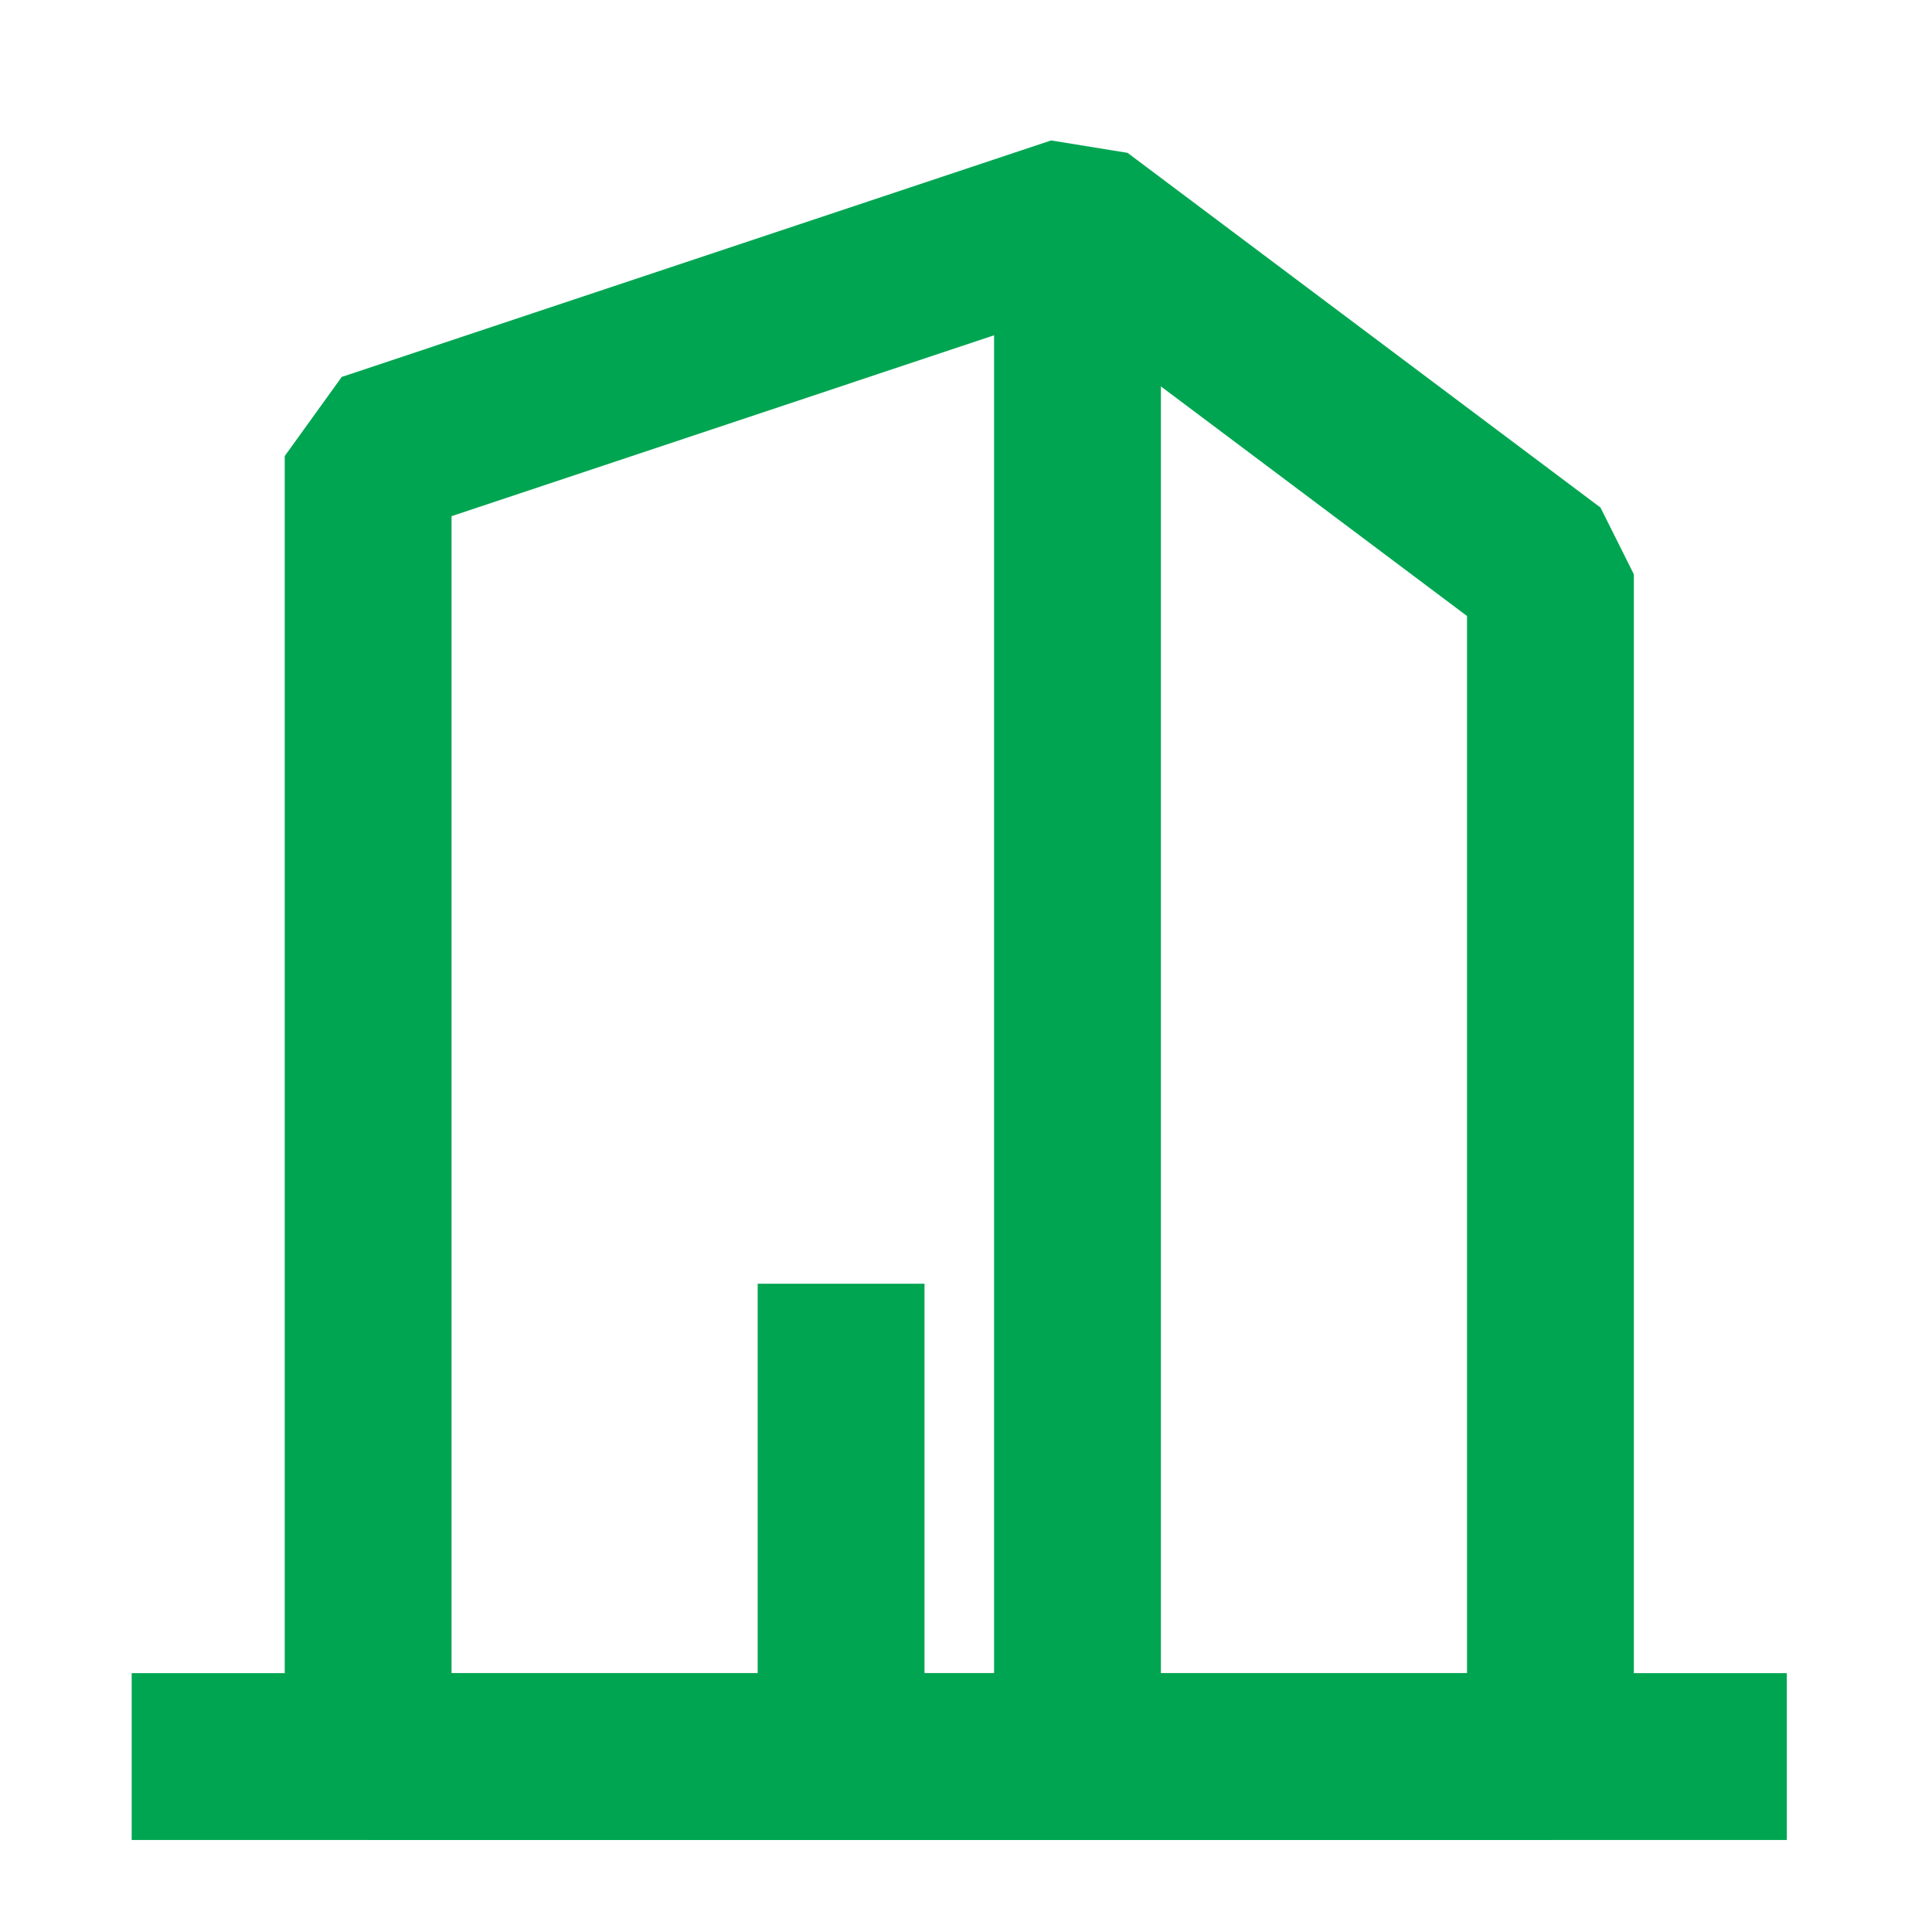
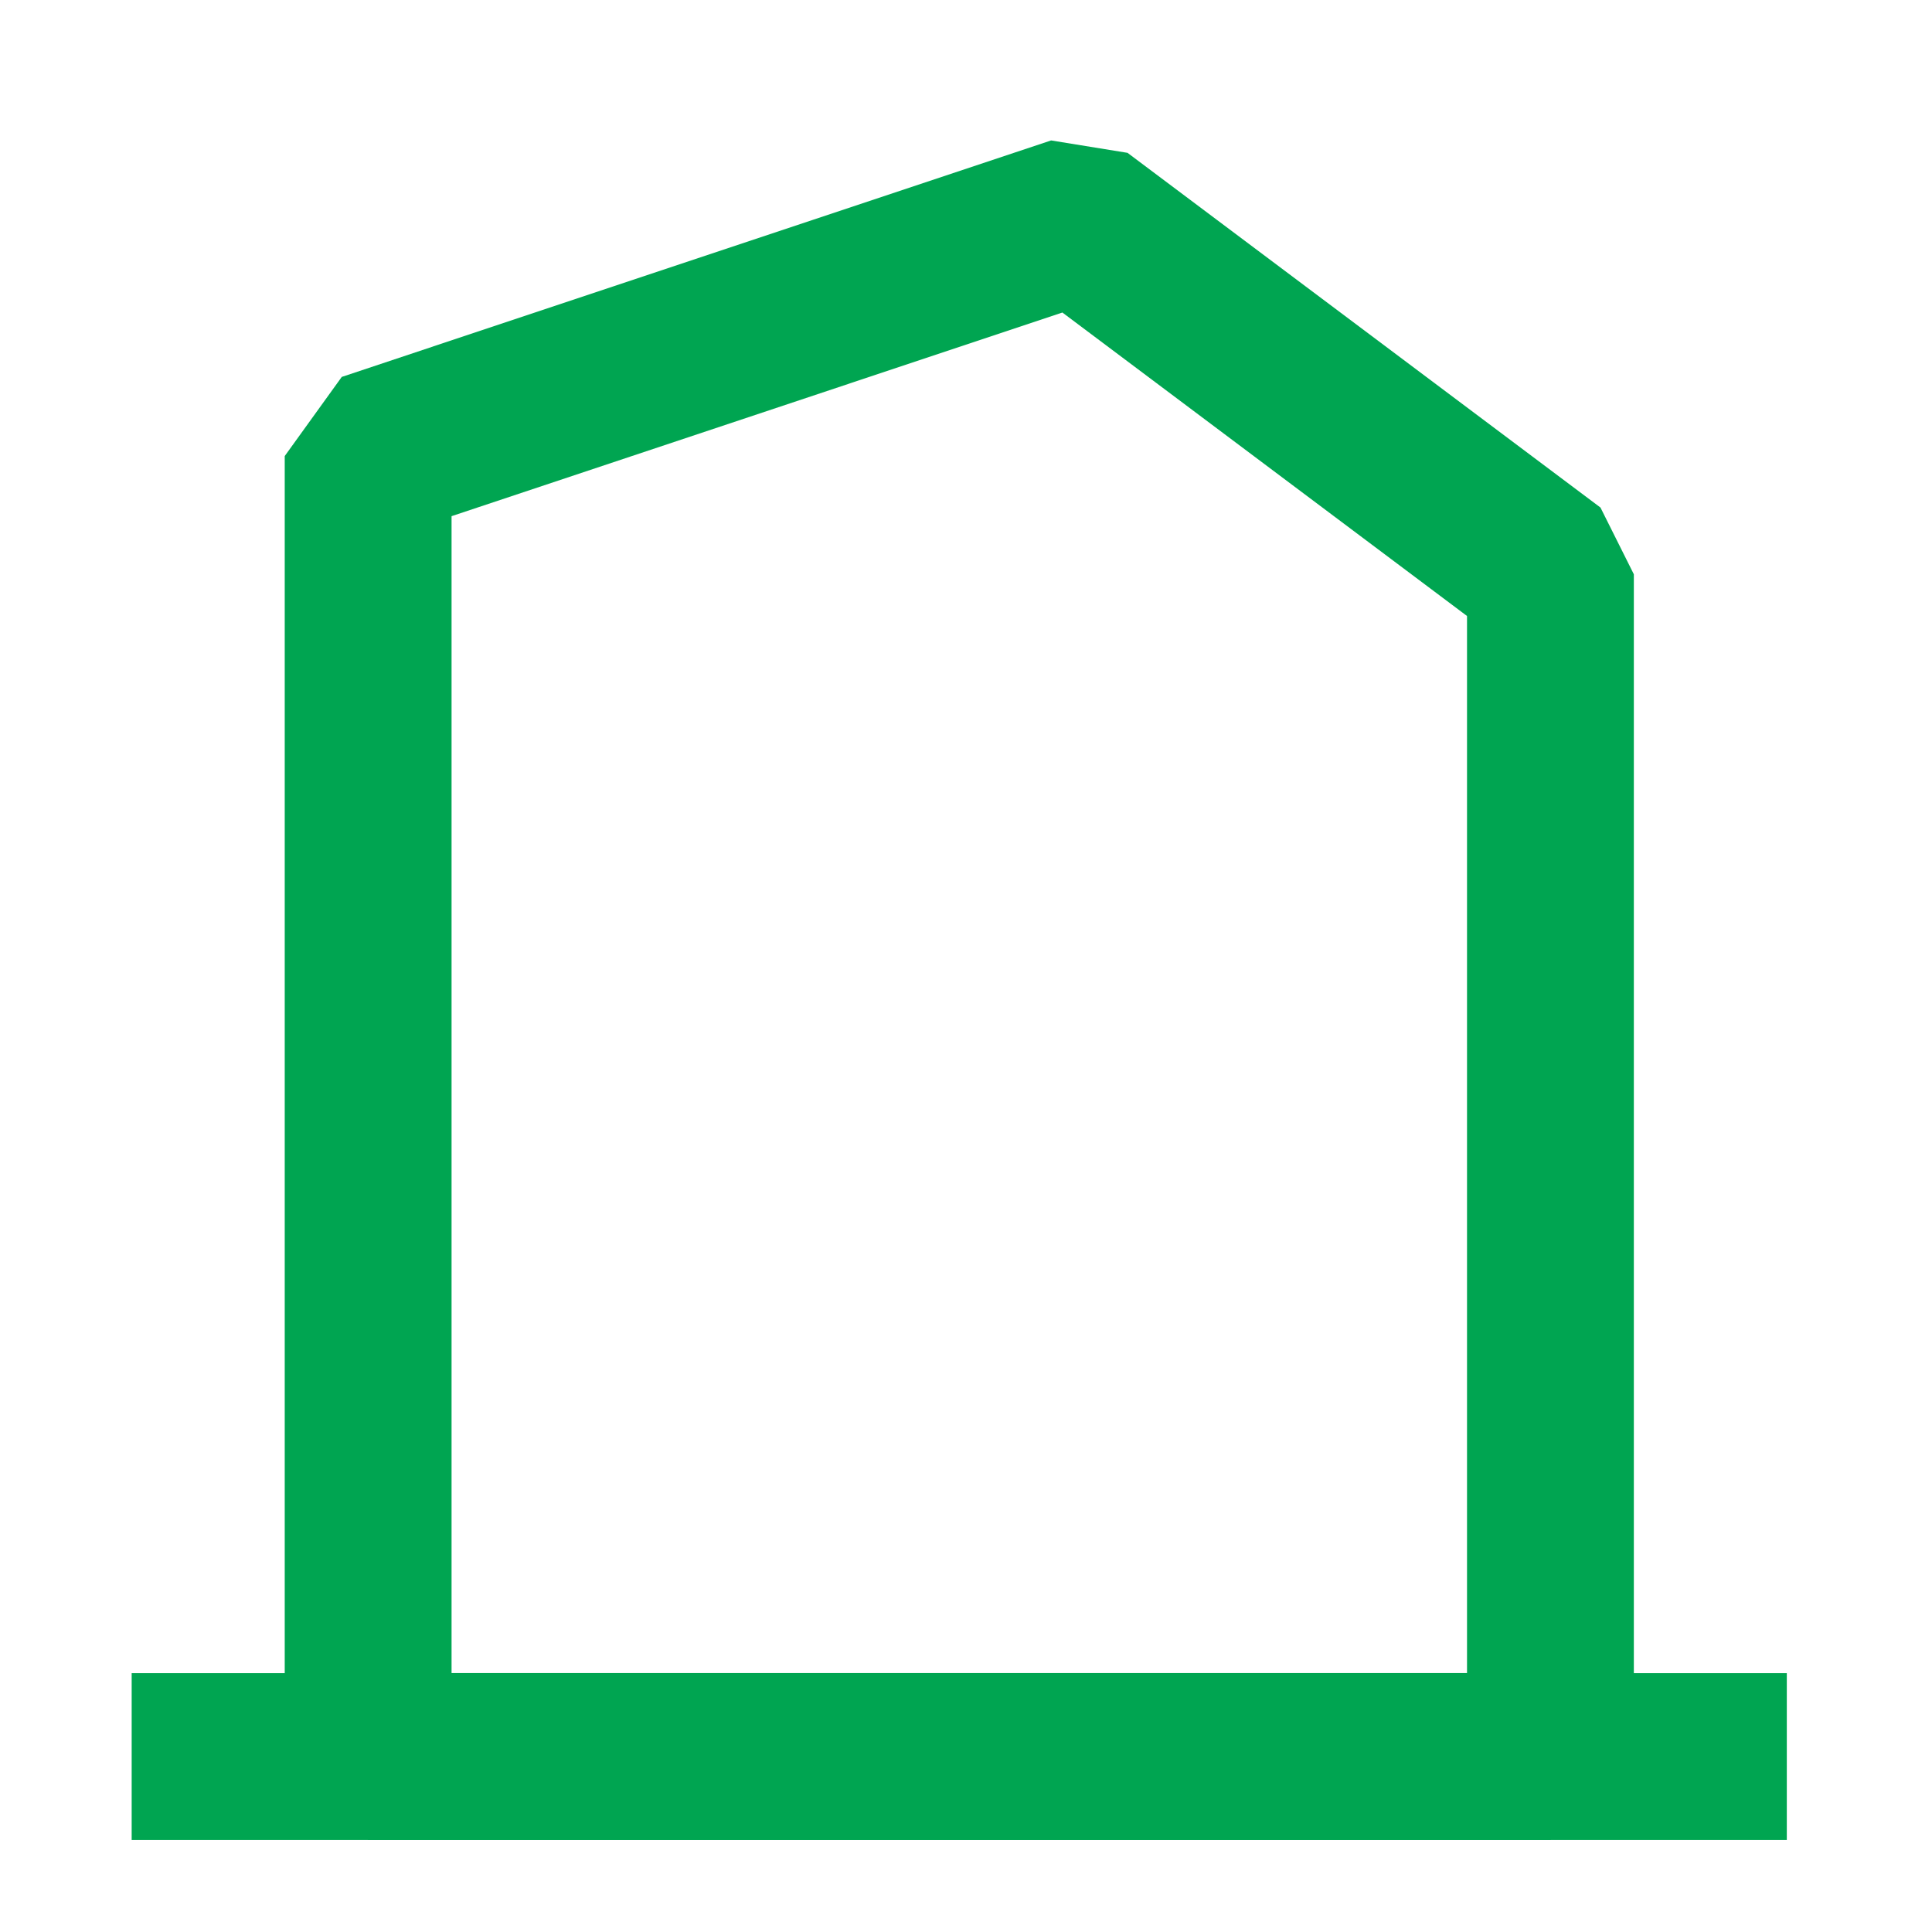
<svg xmlns="http://www.w3.org/2000/svg" width="20" height="20" viewBox="0 0 20 20" fill="none">
  <path fill-rule="evenodd" clip-rule="evenodd" d="M16.05 18.183H3.811V4.721L11.154 2.273L16.05 5.945V18.183Z" stroke="#00A551" stroke-width="1.727" stroke-linejoin="bevel" />
-   <path d="M11.154 2.273V18.183" stroke="#00A551" stroke-width="1.727" stroke-linejoin="bevel" />
  <path d="M1.363 18.184H18.497" stroke="#00A551" stroke-width="1.727" stroke-linejoin="bevel" />
-   <path d="M8.707 18.183V13.289" stroke="#00A551" stroke-width="1.727" stroke-linejoin="bevel" />
</svg>